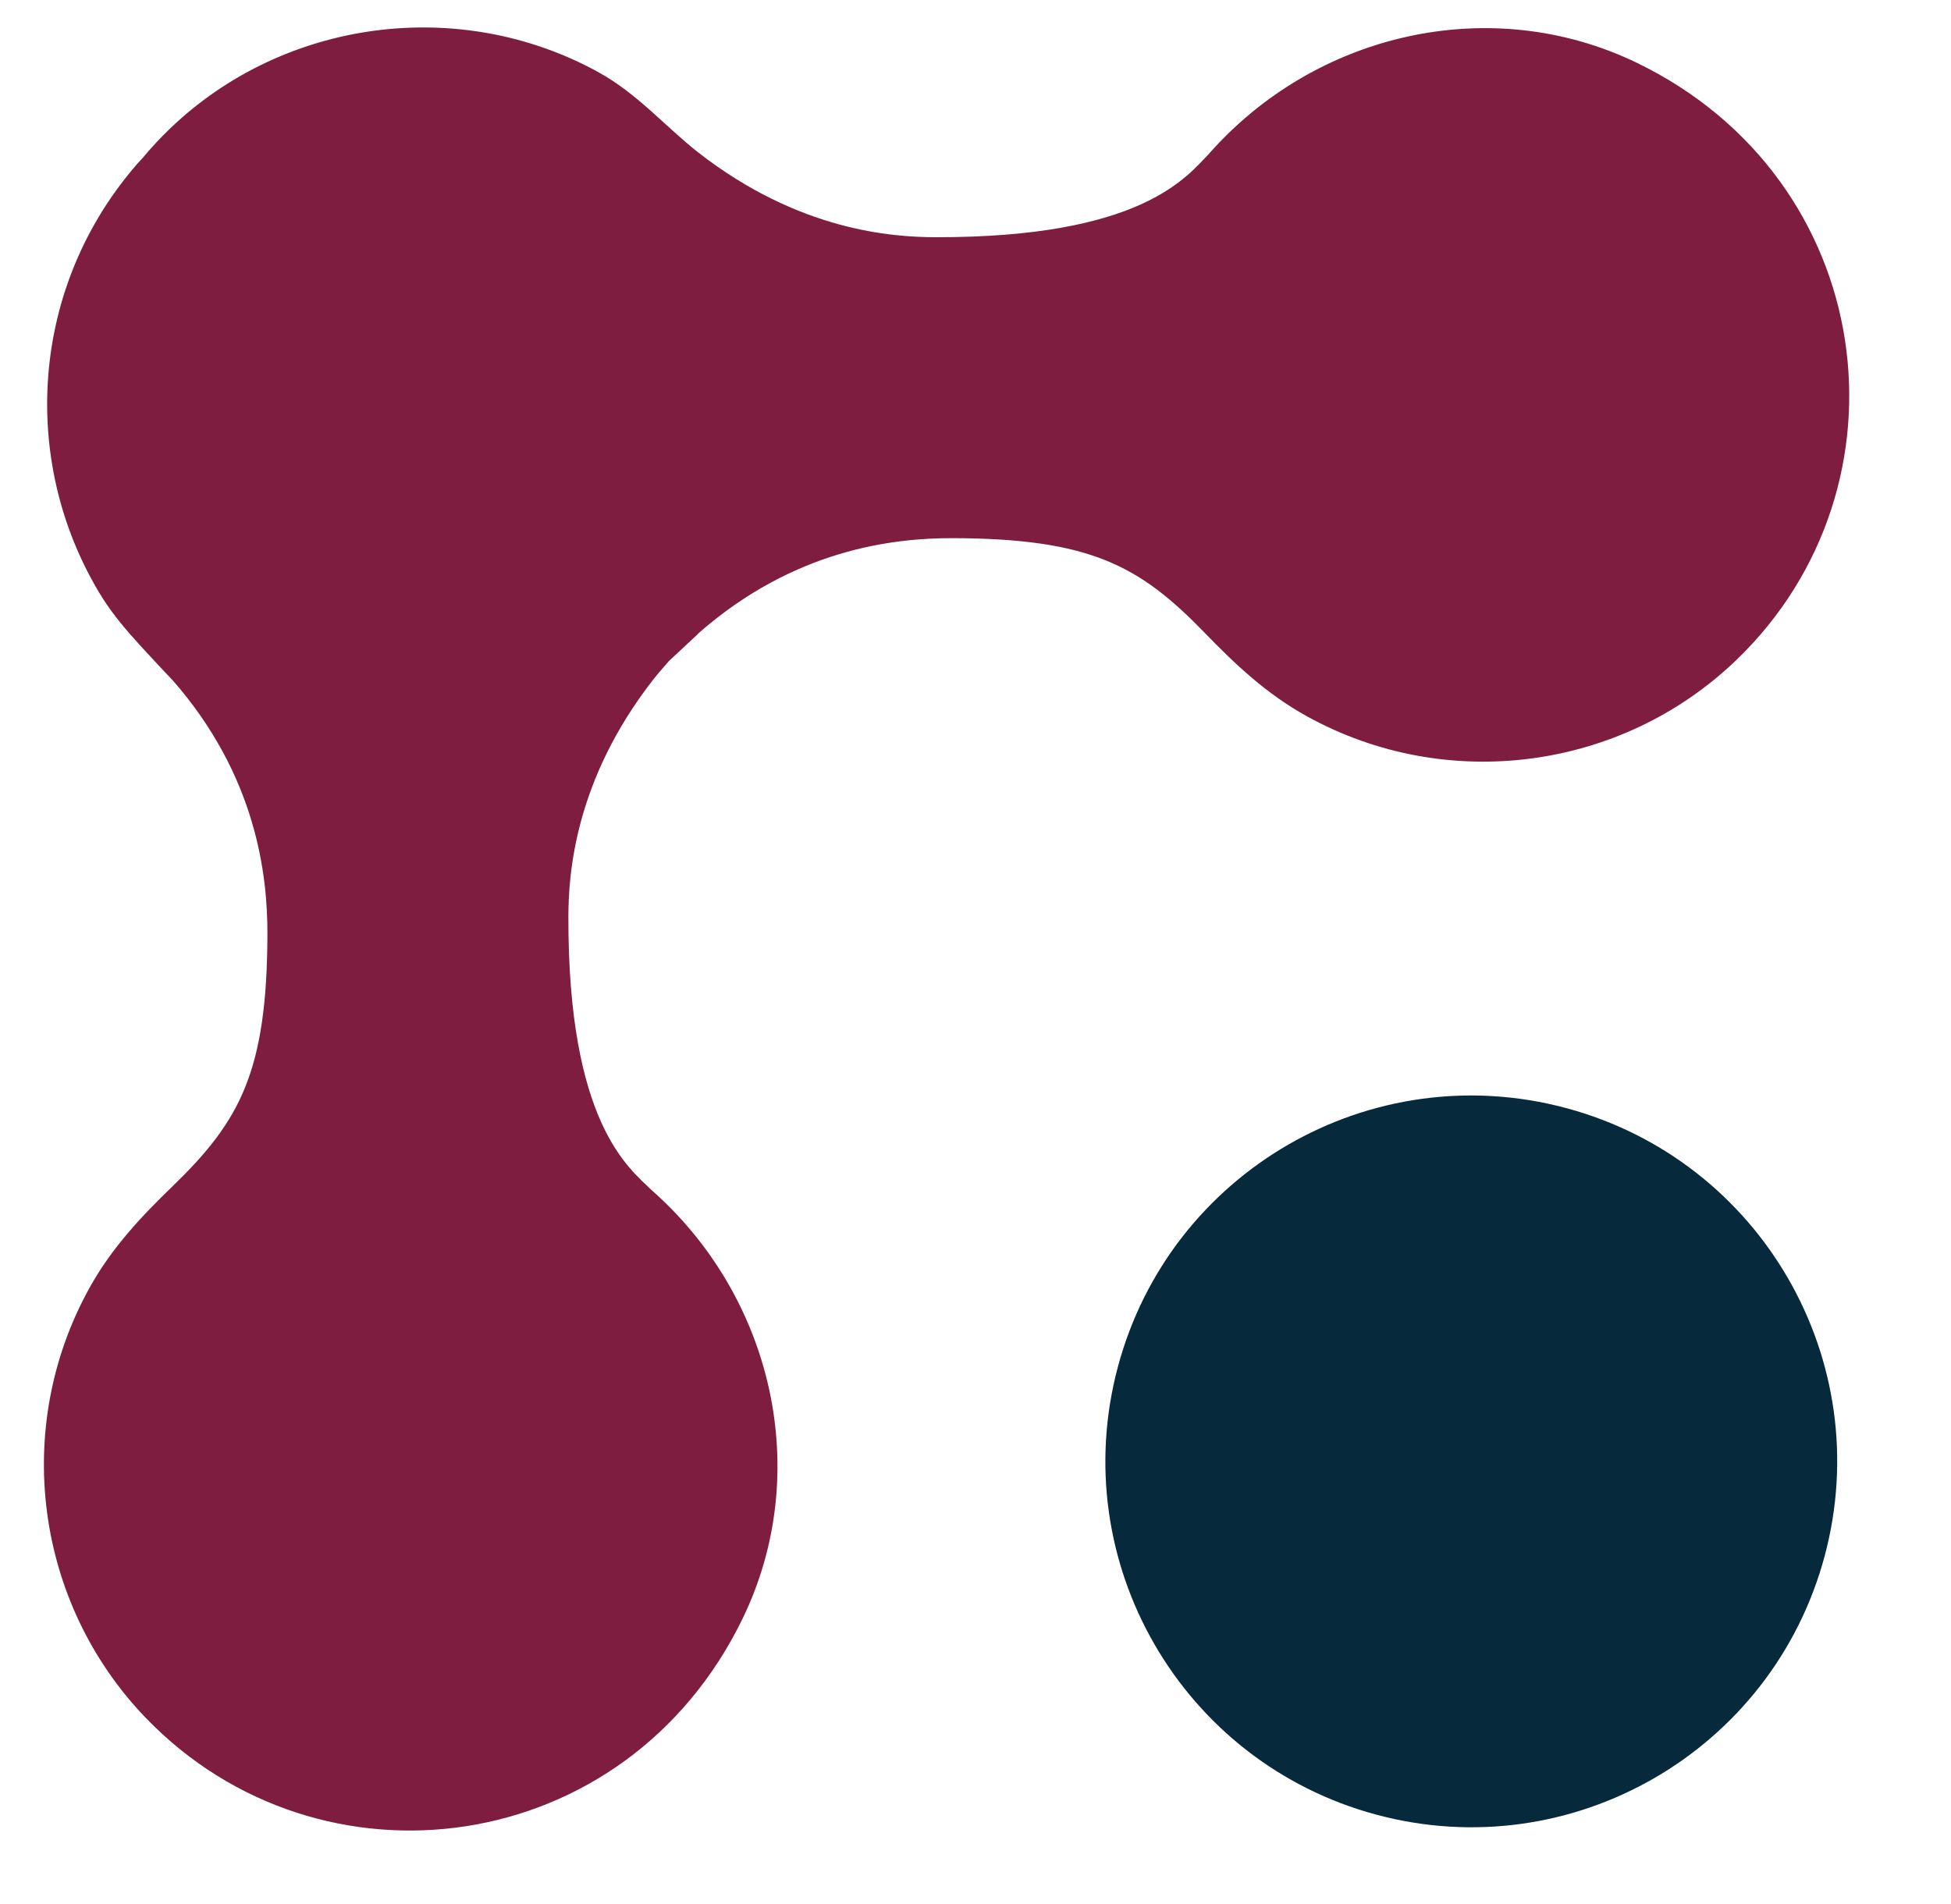
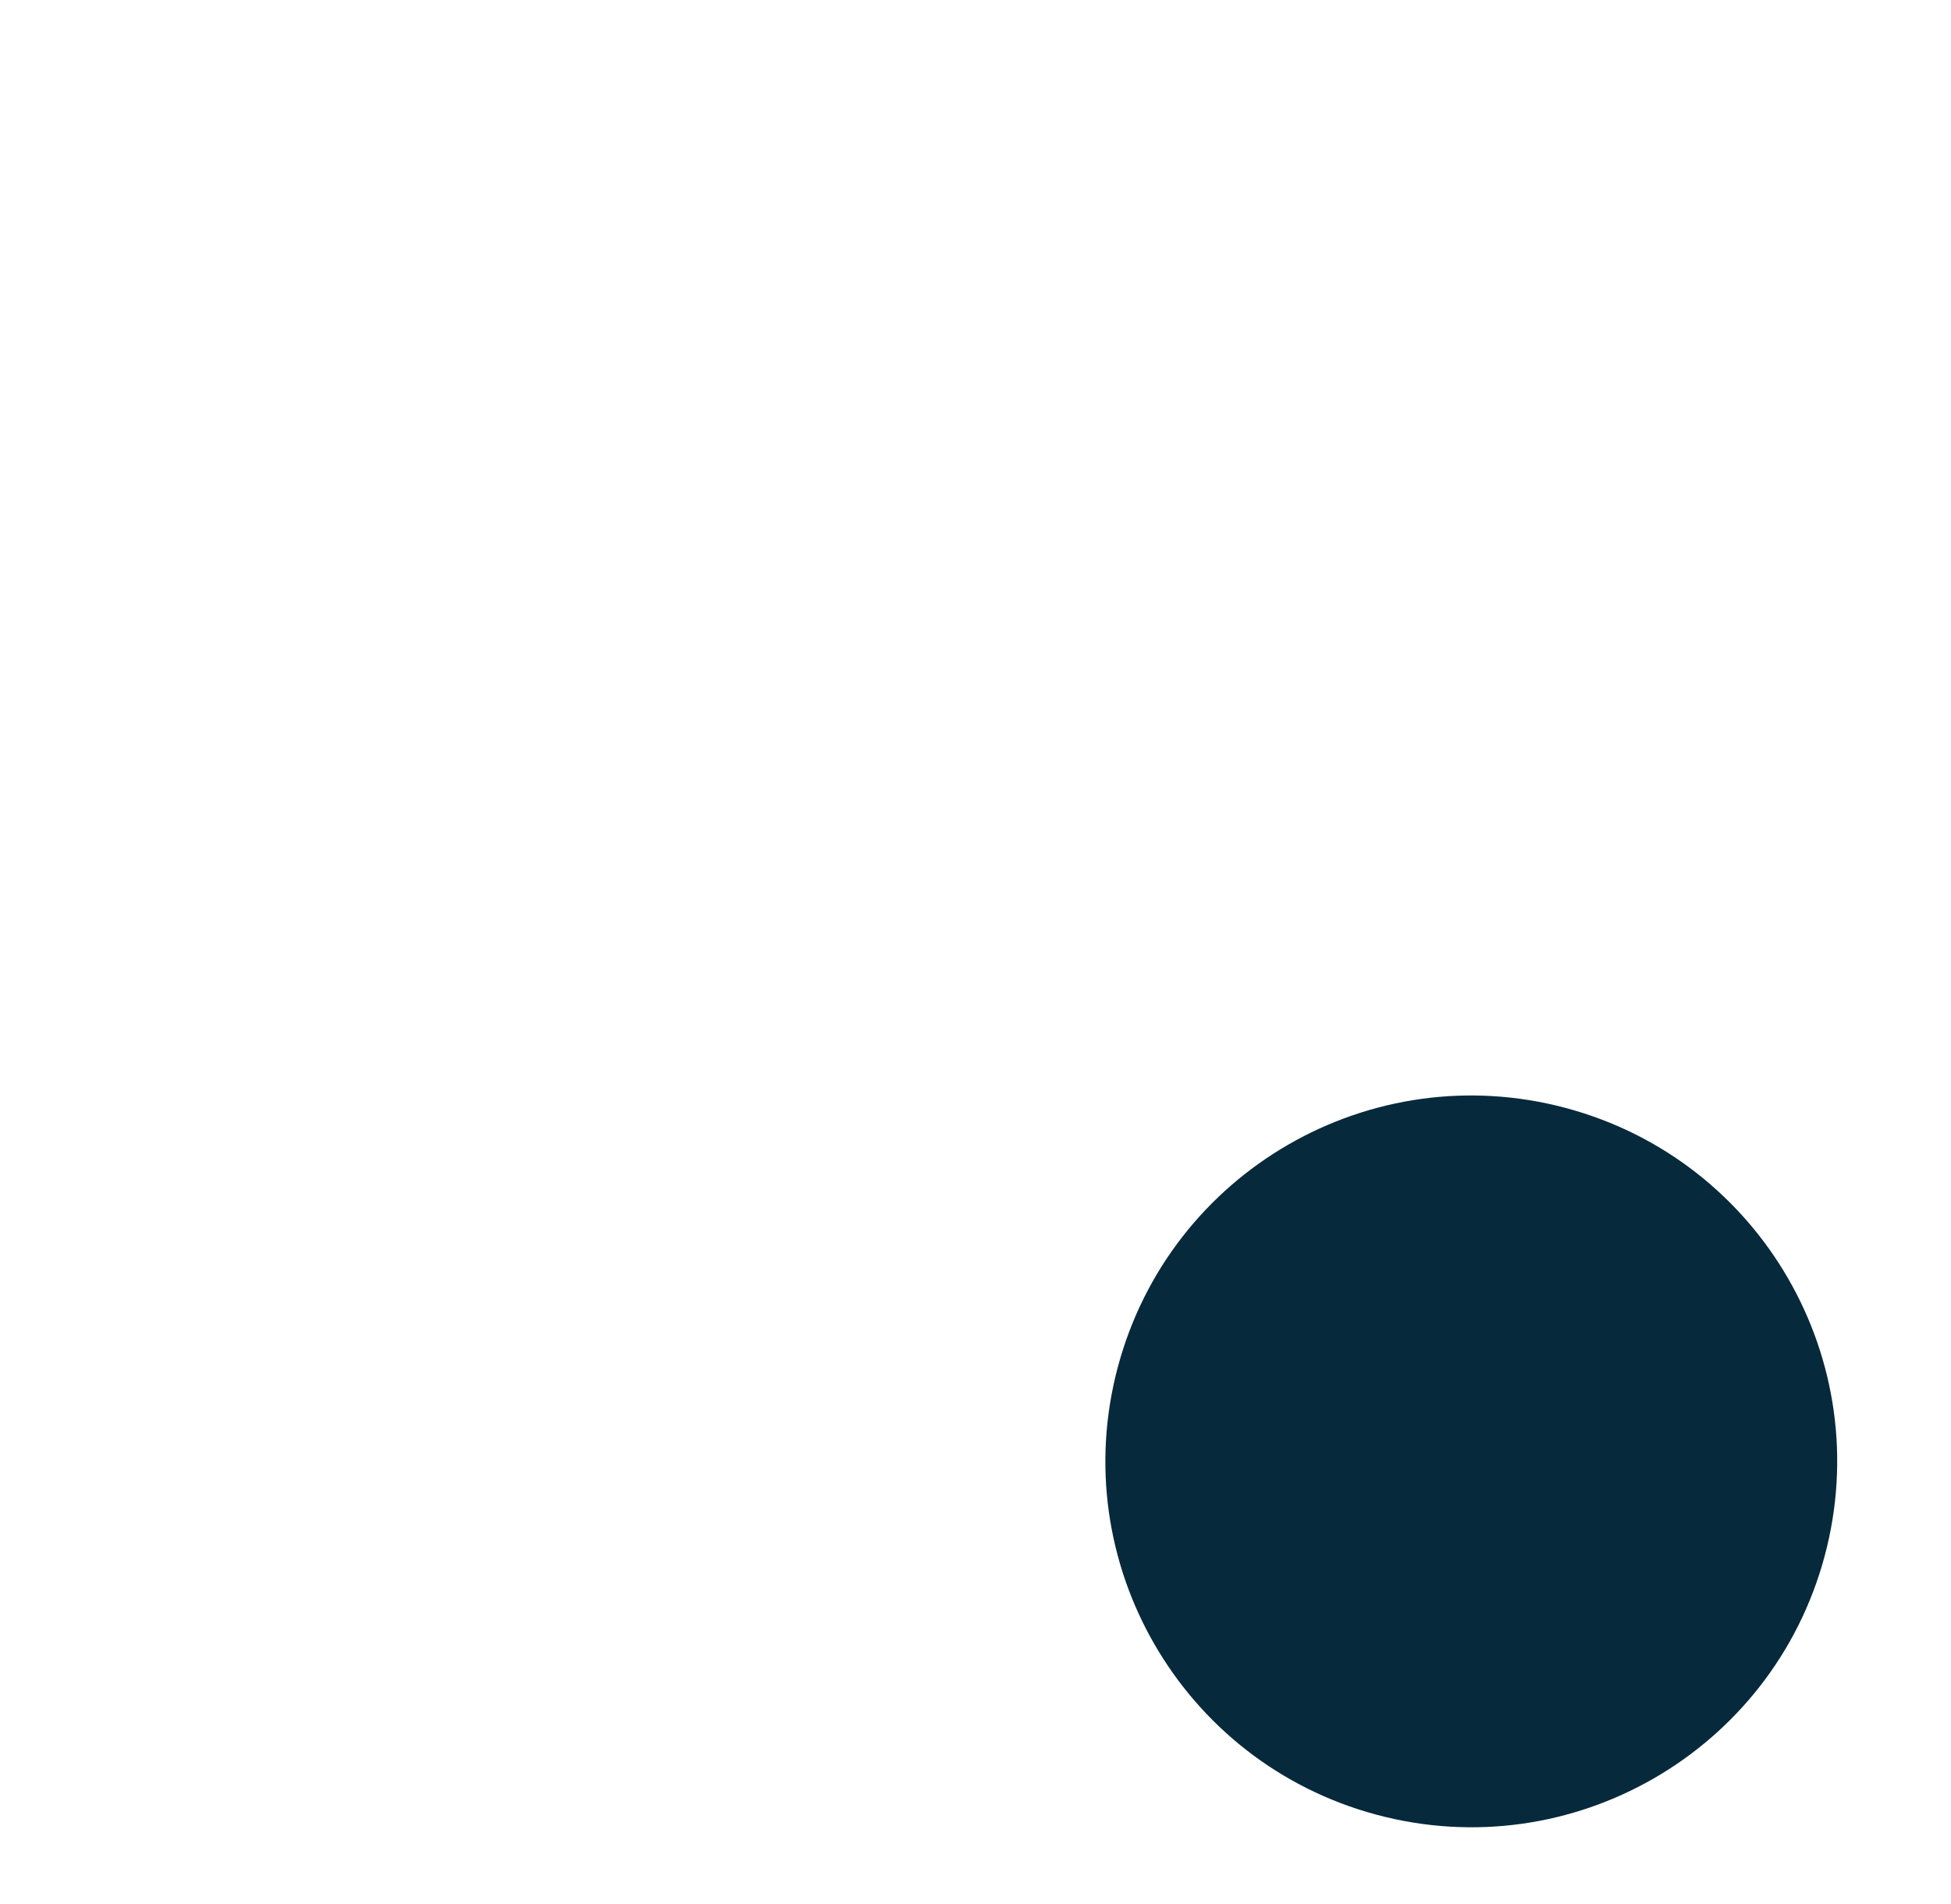
<svg xmlns="http://www.w3.org/2000/svg" width="42" height="41" viewBox="0 0 42 41" fill="none">
  <g id="Frame 1087570">
    <path id="Vector" d="M33.711 23.855C29.51 22.73 25.191 25.223 24.066 29.424C22.94 33.626 25.433 37.944 29.634 39.07C33.836 40.196 38.154 37.702 39.28 33.501C40.406 29.3 37.913 24.981 33.711 23.855Z" fill="#07293C" />
-     <path id="Vector_2" d="M3.679 14.61C3.679 14.61 3.704 14.63 3.715 14.643C5.516 16.698 5.759 18.826 5.757 20.107C5.749 23.072 5.164 24.133 3.728 25.527C3.067 26.166 2.407 26.854 1.92 27.739C0.261 30.743 0.754 34.51 3.138 36.985C6.895 40.884 13.482 40.02 15.99 34.84C17.509 31.7 16.642 27.921 14.023 25.619C13.533 25.141 12.225 24.166 12.236 19.731C12.239 18.814 12.37 16.8 14.06 14.634C14.169 14.495 14.285 14.364 14.402 14.23C14.58 14.068 14.775 13.881 15.009 13.664C15.022 13.654 15.029 13.639 15.042 13.629C17.097 11.827 19.225 11.584 20.506 11.586C23.471 11.594 24.532 12.179 25.926 13.616C26.565 14.276 27.253 14.936 28.138 15.423C31.142 17.082 34.909 16.59 37.384 14.205C41.283 10.448 40.419 3.862 35.239 1.353C32.099 -0.166 28.32 0.701 26.018 3.32C25.54 3.81 24.565 5.118 20.13 5.107C19.213 5.104 17.199 4.973 15.033 3.283C14.327 2.732 13.726 2.015 12.864 1.544C9.876 -0.09 6.103 0.414 3.651 2.777C3.442 2.978 3.247 3.189 3.068 3.404C3.039 3.437 3.007 3.469 2.978 3.501C0.77 6.011 0.448 9.529 1.895 12.327C2.333 13.173 2.663 13.528 3.688 14.616L3.679 14.61Z" fill="#7F1D40" />
  </g>
</svg>